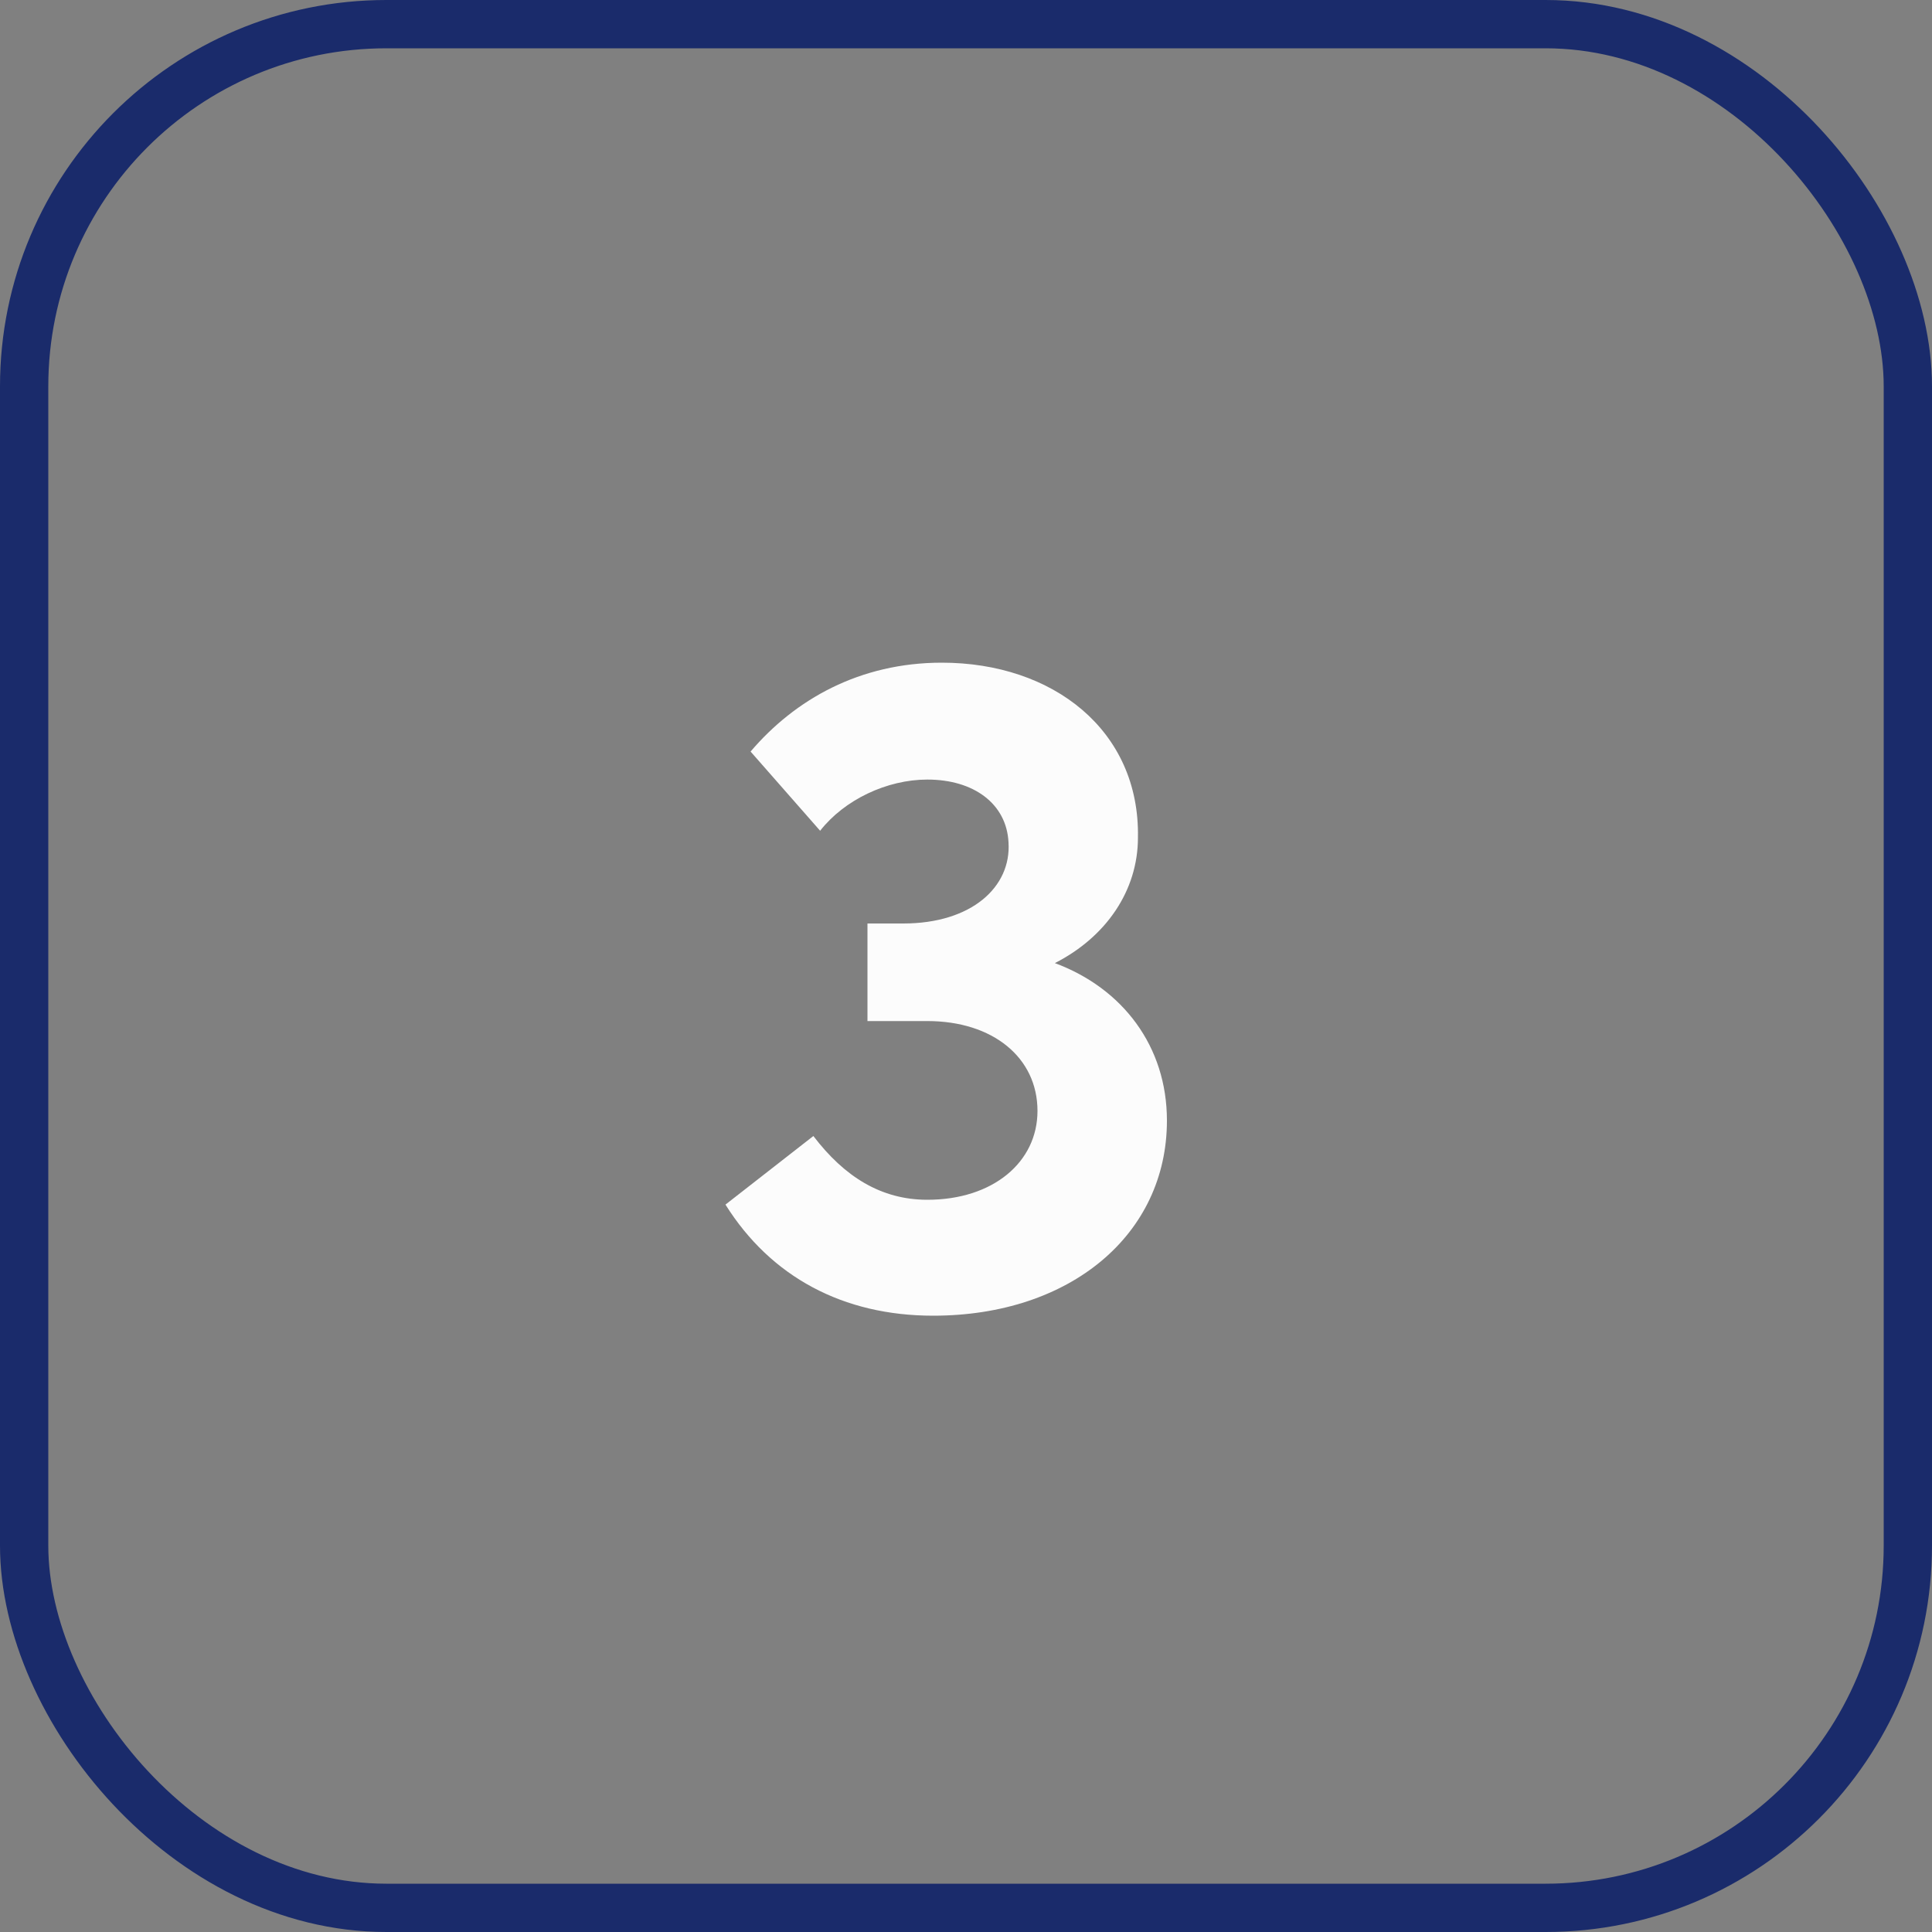
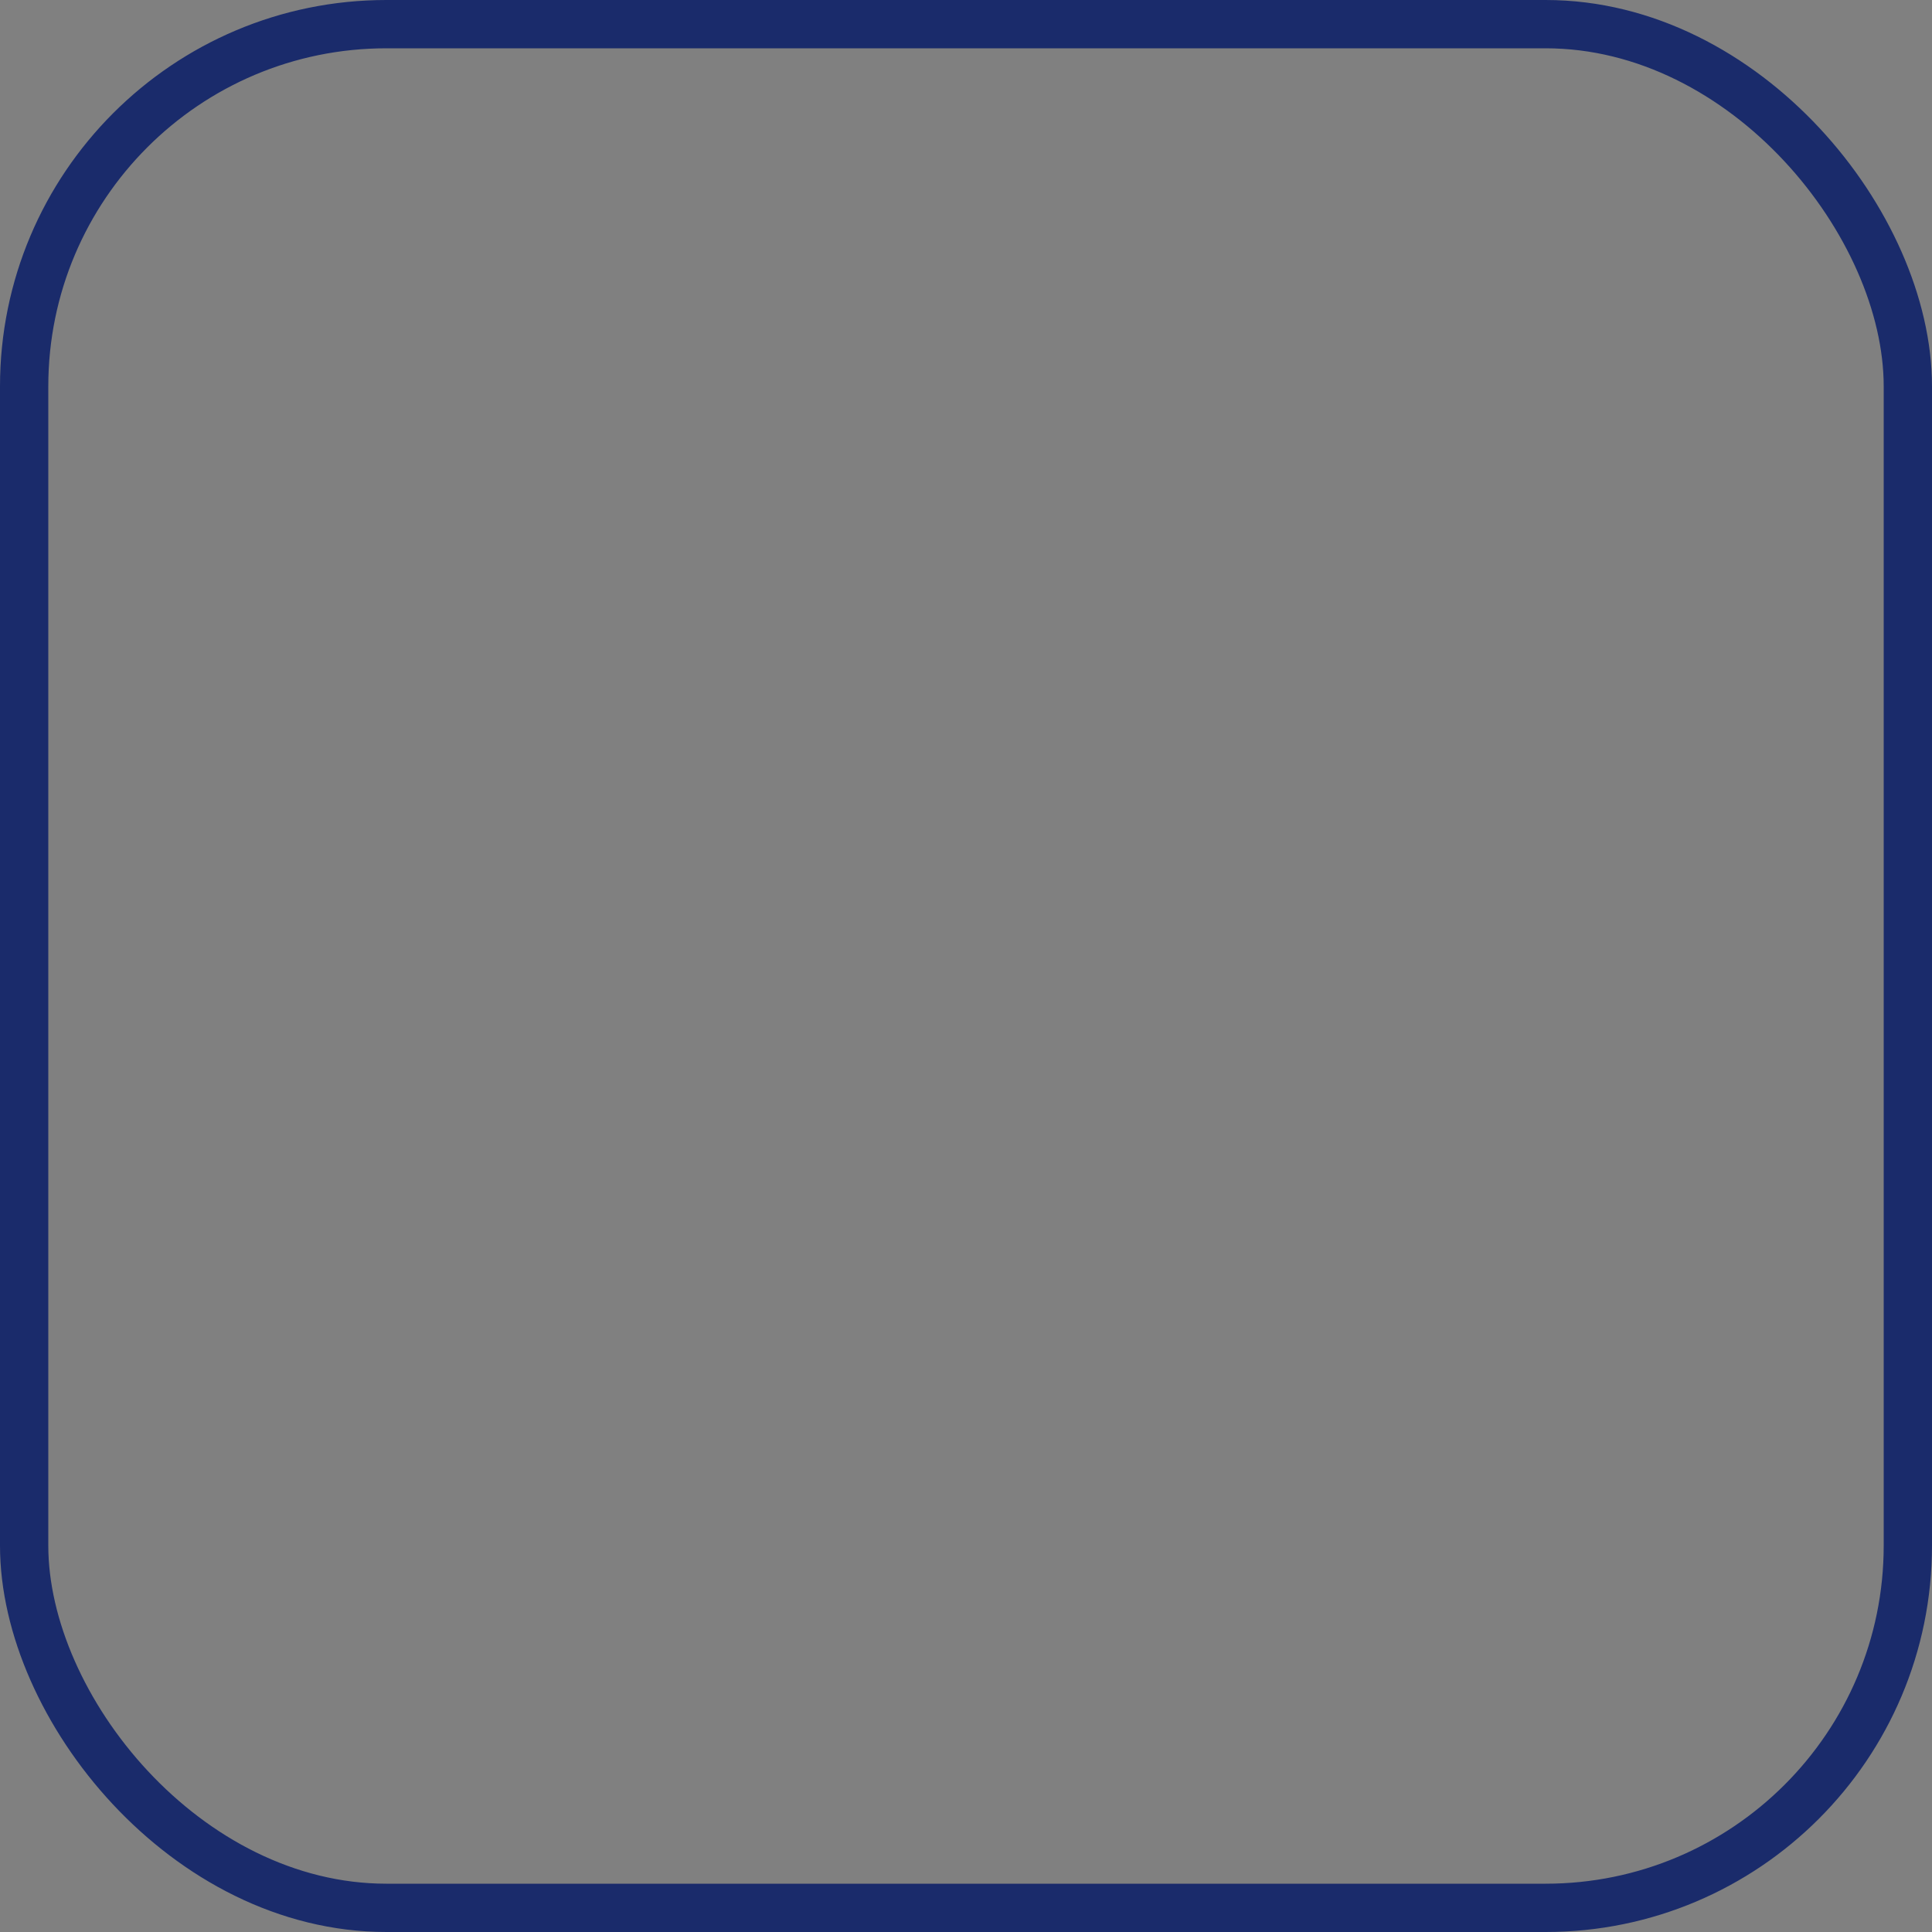
<svg xmlns="http://www.w3.org/2000/svg" width="40" height="40" viewBox="0 0 40 40" fill="none">
  <rect x="0" y="0" width="40" height="40" fill="#808080" stroke="none" />
  <rect x="0.5" y="0.5" width="39" height="39" rx="7.5" stroke="#1A2B6B" />
-   <path d="M21.84 19.94C23.24 20.46 24.16 21.66 24.16 23.2C24.16 25.56 22.16 27.24 19.32 27.24C17.46 27.24 15.96 26.44 15.02 24.94L16.84 23.52C17.48 24.36 18.24 24.84 19.2 24.84C20.56 24.84 21.48 24.06 21.48 23C21.48 21.9 20.56 21.14 19.2 21.14H17.96V19.12H18.7C20.12 19.12 20.94 18.36 20.88 17.44C20.84 16.64 20.16 16.14 19.2 16.14C18.36 16.14 17.48 16.56 16.98 17.2L15.54 15.56C16.46 14.48 17.8 13.72 19.5 13.72C21.8 13.72 23.6 15.12 23.56 17.34C23.56 18.44 22.9 19.4 21.84 19.94Z" fill="#FCFCFC" />
</svg>